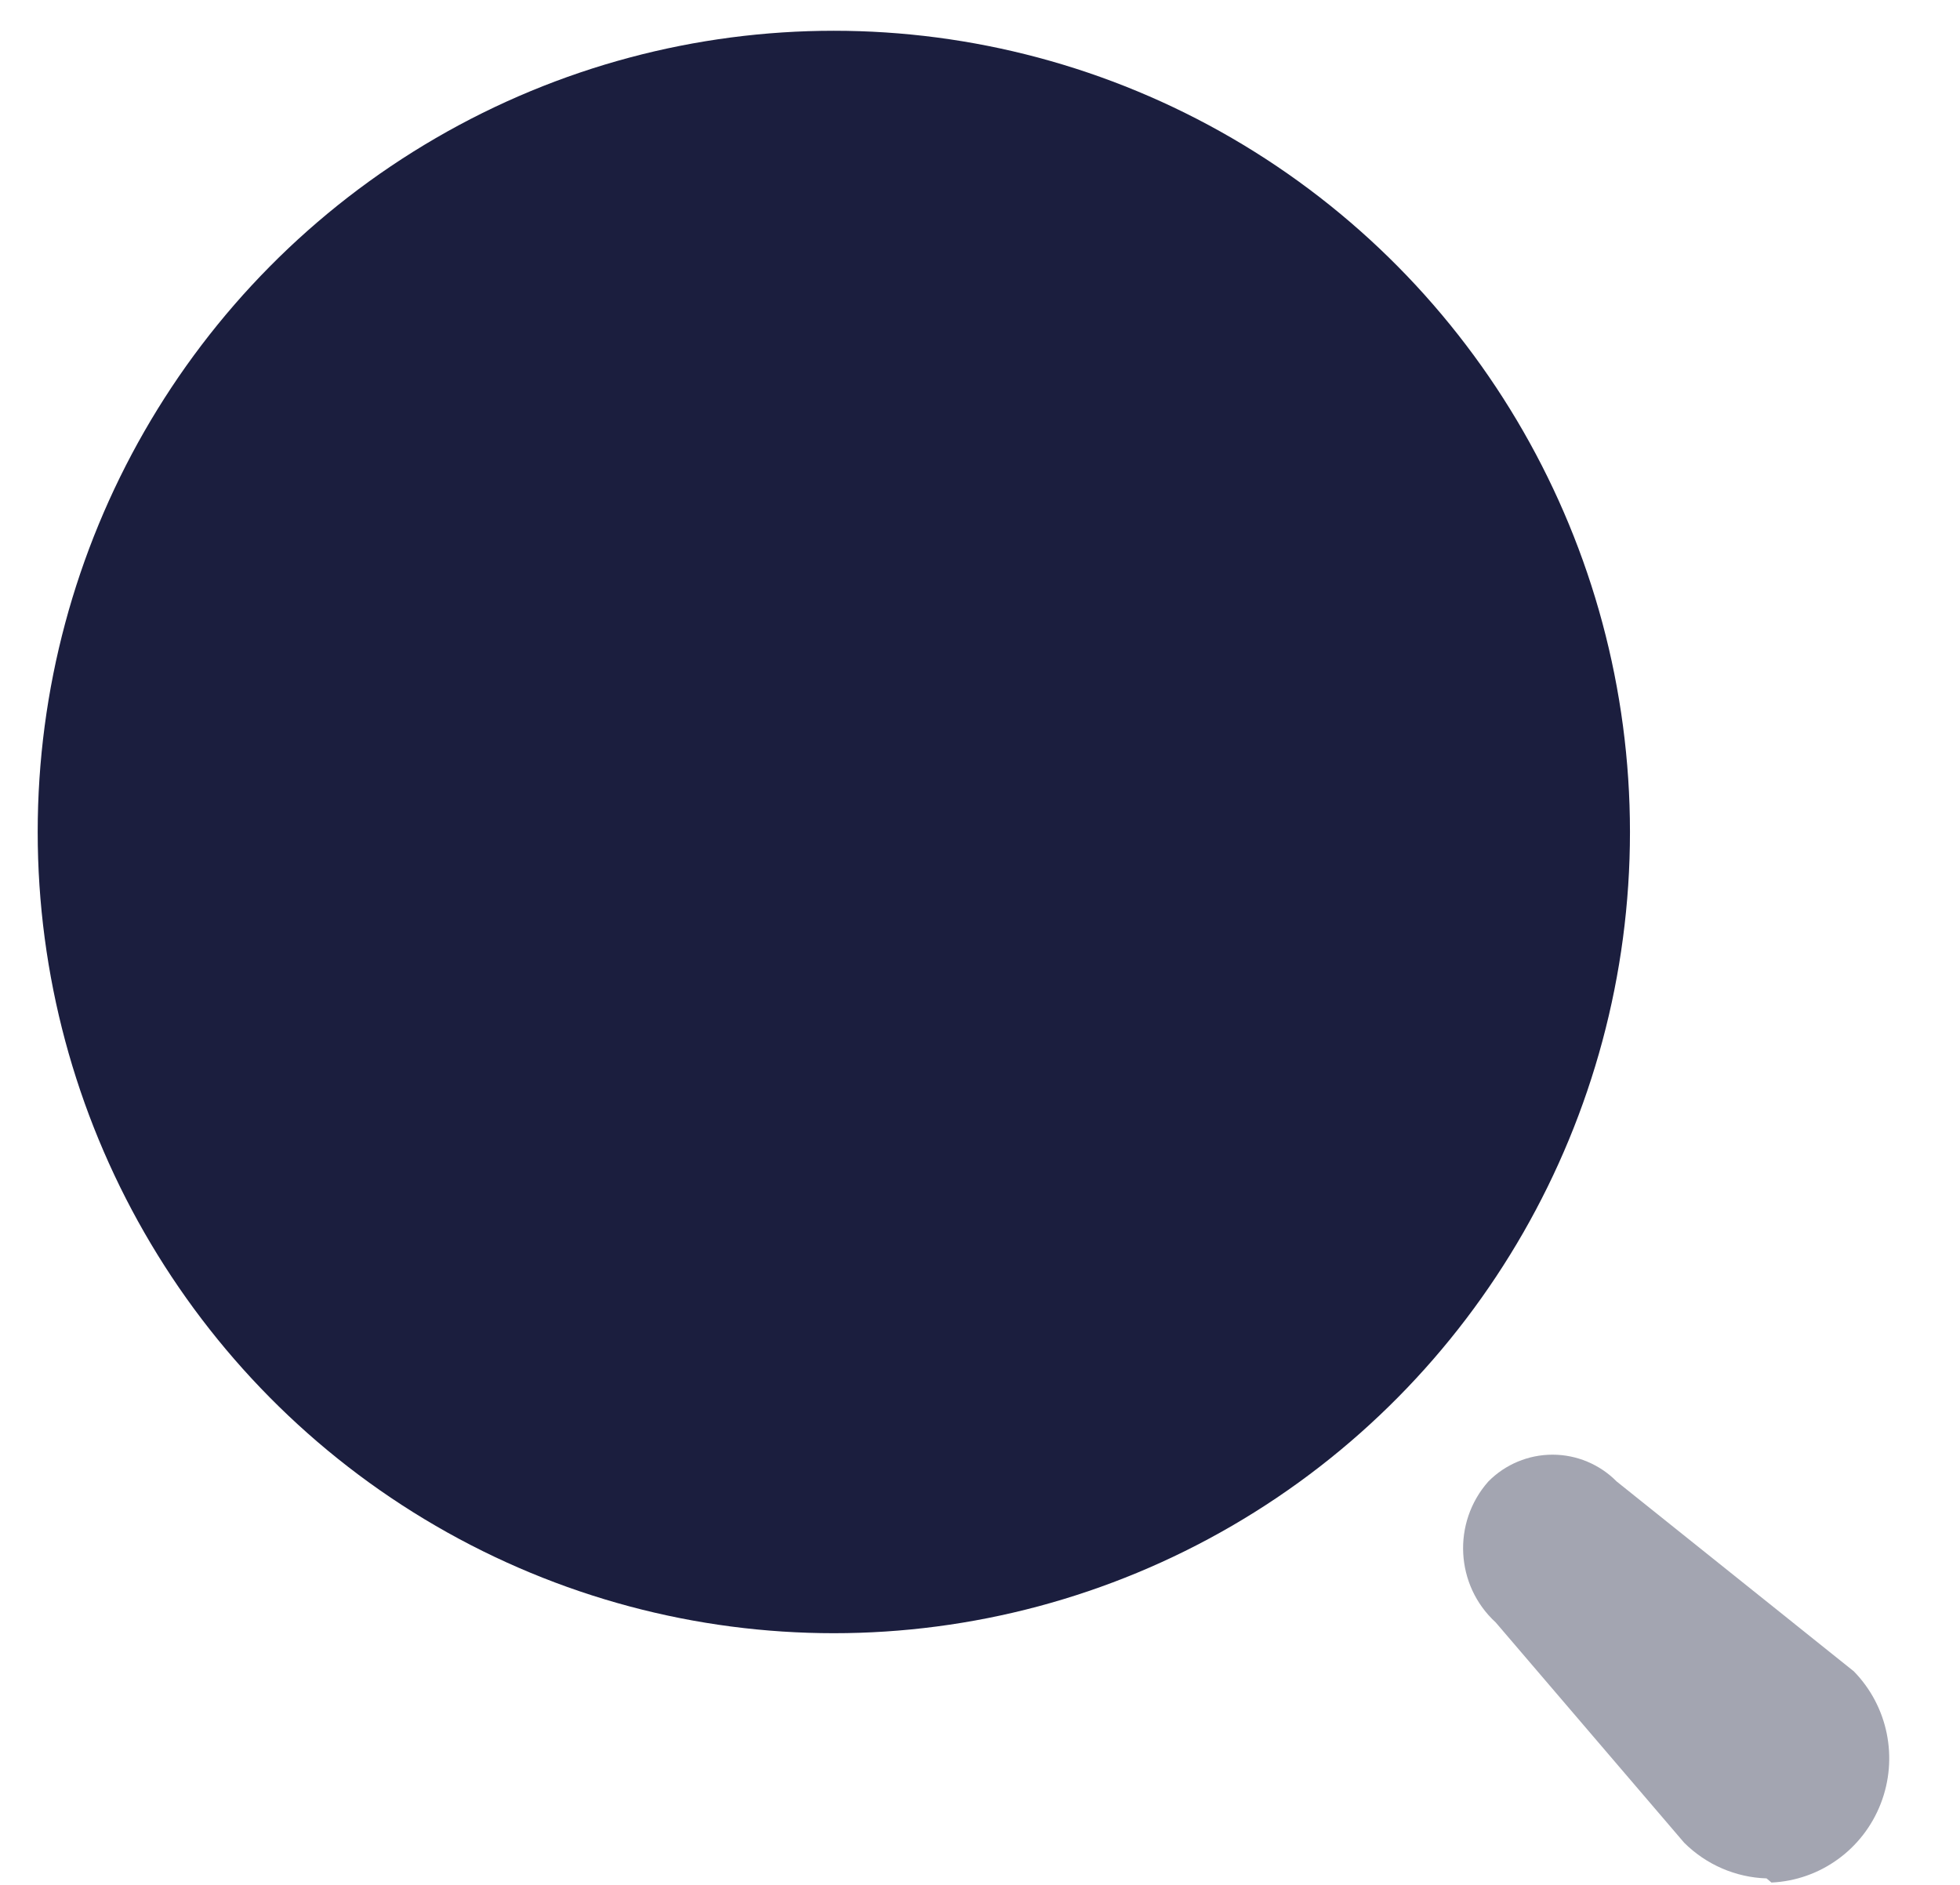
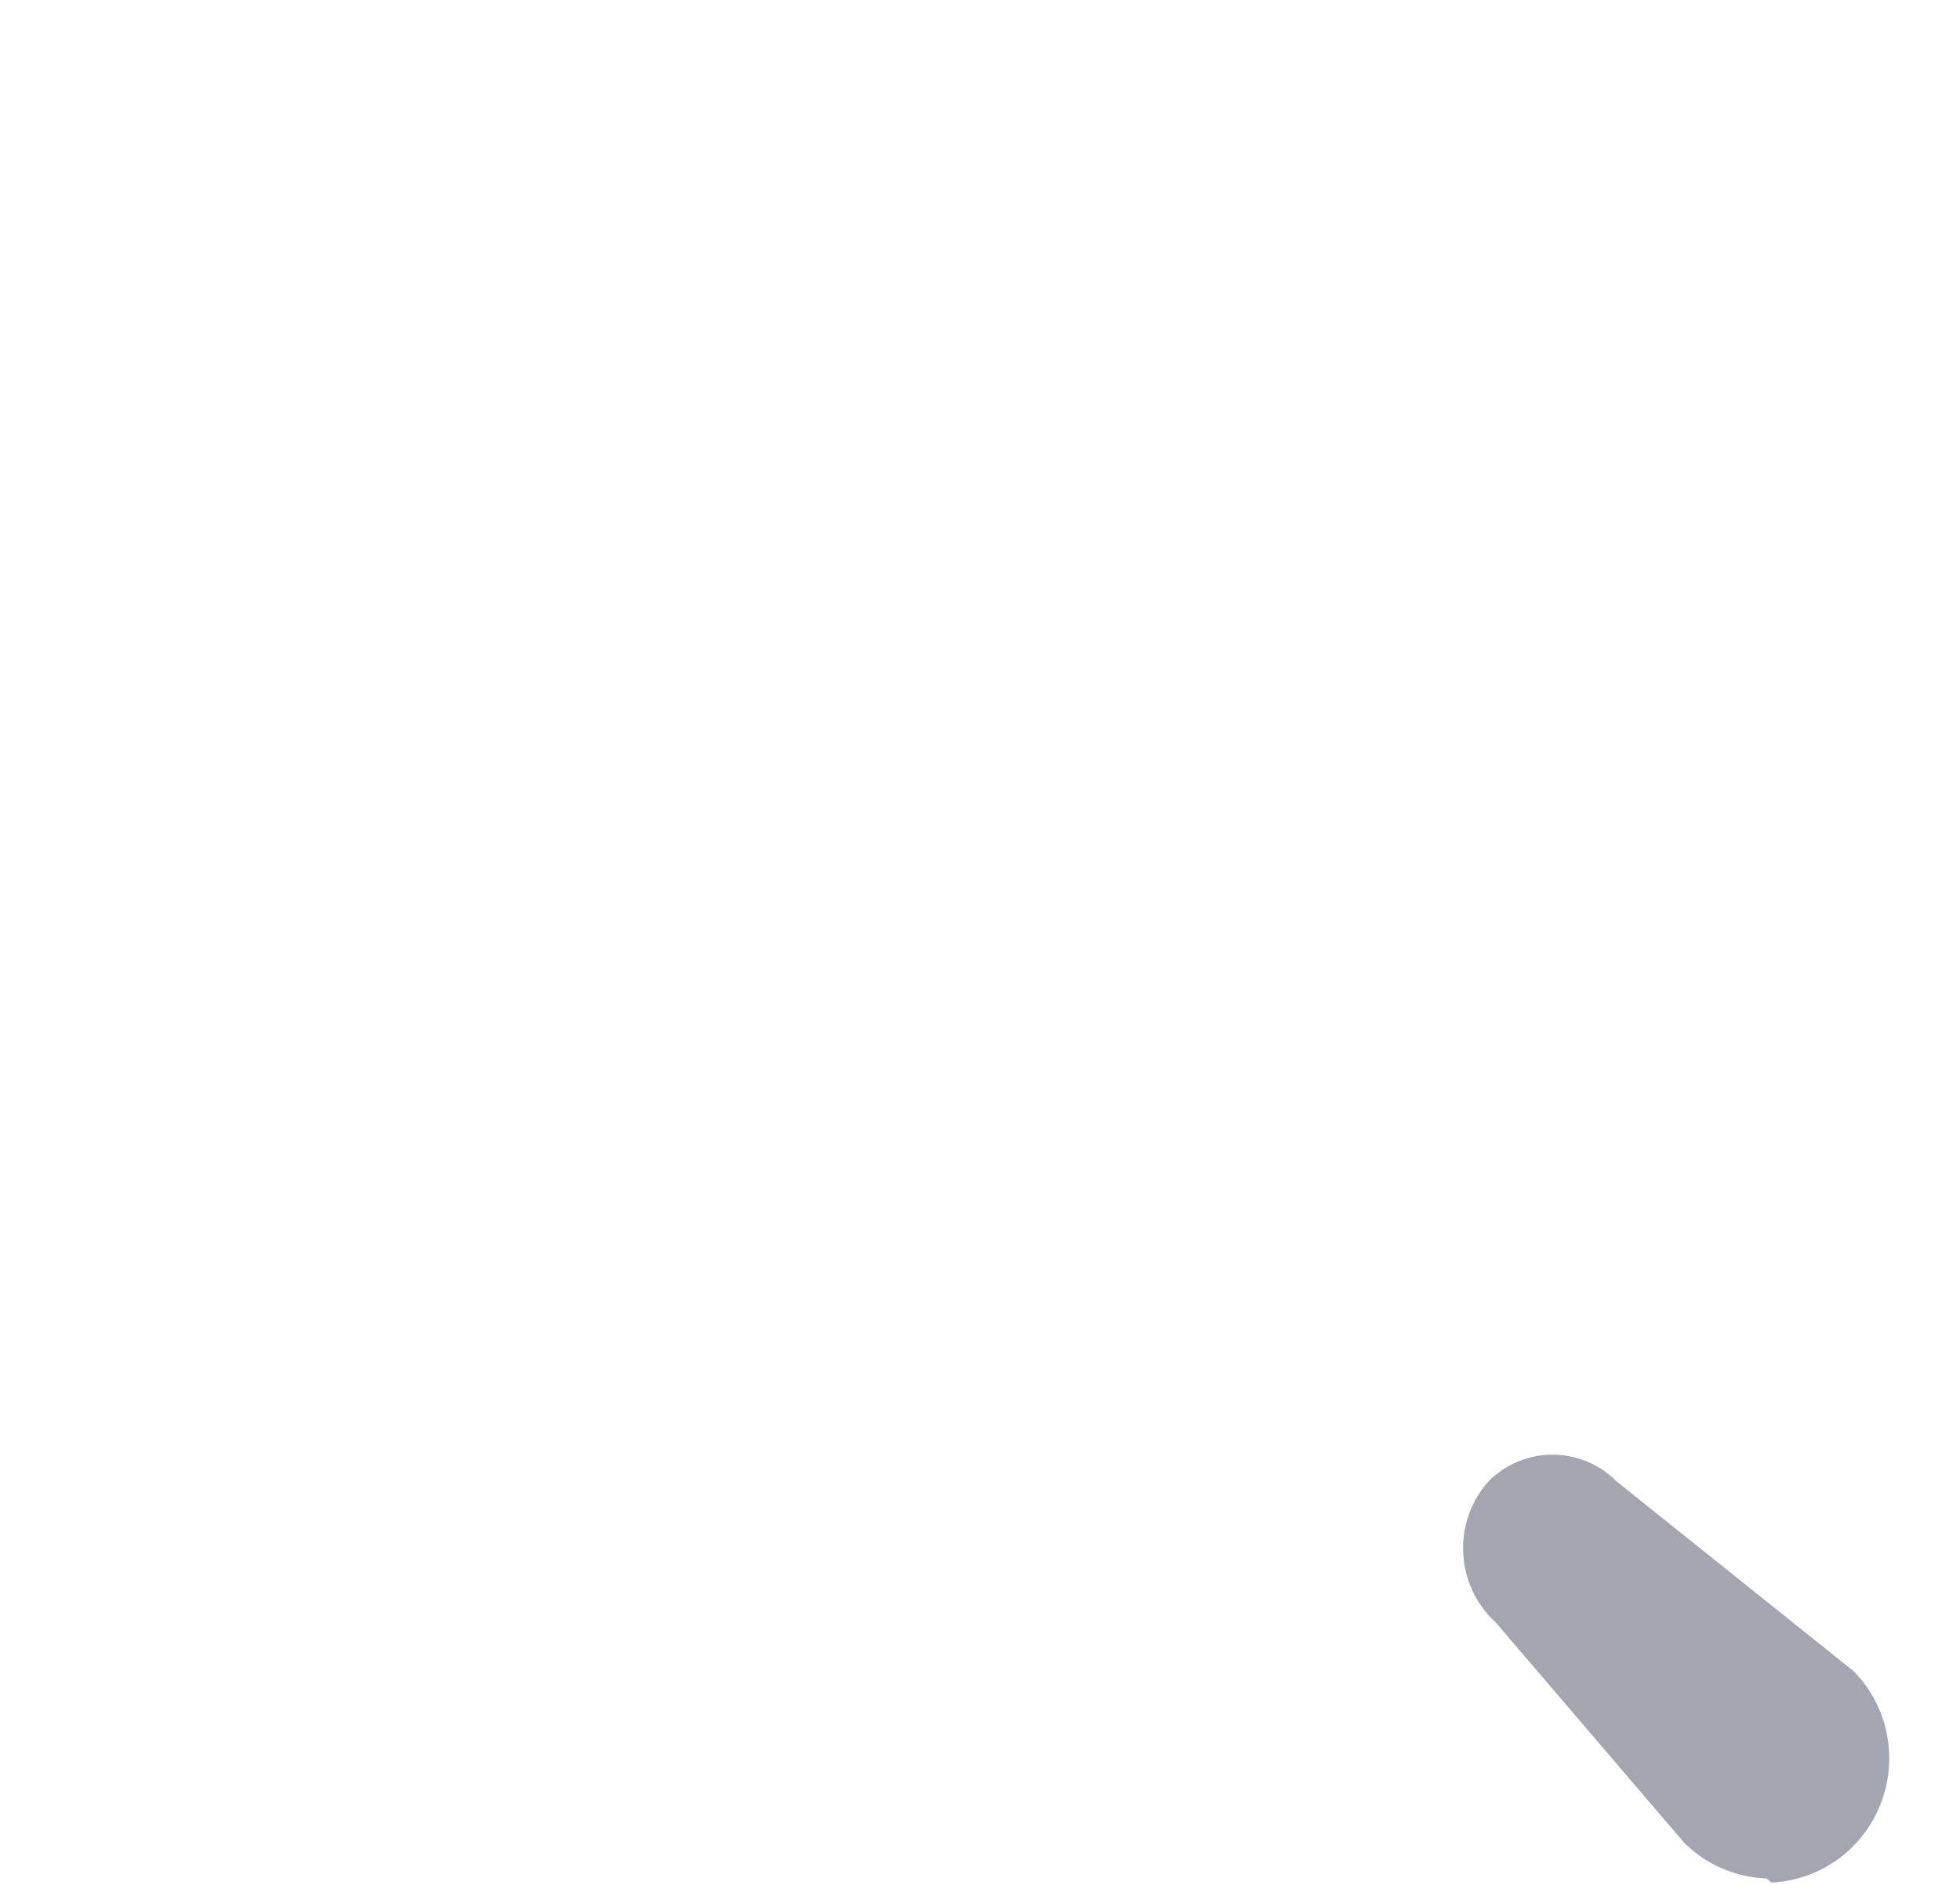
<svg xmlns="http://www.w3.org/2000/svg" width="26" height="25" viewBox="0 0 26 25" fill="none">
-   <ellipse cx="11.061" cy="11.035" rx="10.561" ry="10.627" fill="#1B1E3E" />
-   <path opacity="0.4" d="M23.434 24.914C23.024 24.901 22.634 24.732 22.342 24.442L19.841 21.519C19.305 21.028 19.261 20.195 19.743 19.65V19.65C19.968 19.422 20.275 19.294 20.595 19.294C20.914 19.294 21.221 19.422 21.446 19.65L24.591 22.167C25.045 22.631 25.184 23.319 24.948 23.924C24.712 24.53 24.145 24.939 23.499 24.969L23.434 24.914Z" fill="#1B1E3E" />
+   <path opacity="0.4" d="M23.434 24.914C23.024 24.901 22.634 24.732 22.342 24.442L19.841 21.519C19.305 21.028 19.261 20.195 19.743 19.65C19.968 19.422 20.275 19.294 20.595 19.294C20.914 19.294 21.221 19.422 21.446 19.65L24.591 22.167C25.045 22.631 25.184 23.319 24.948 23.924C24.712 24.53 24.145 24.939 23.499 24.969L23.434 24.914Z" fill="#1B1E3E" />
</svg>